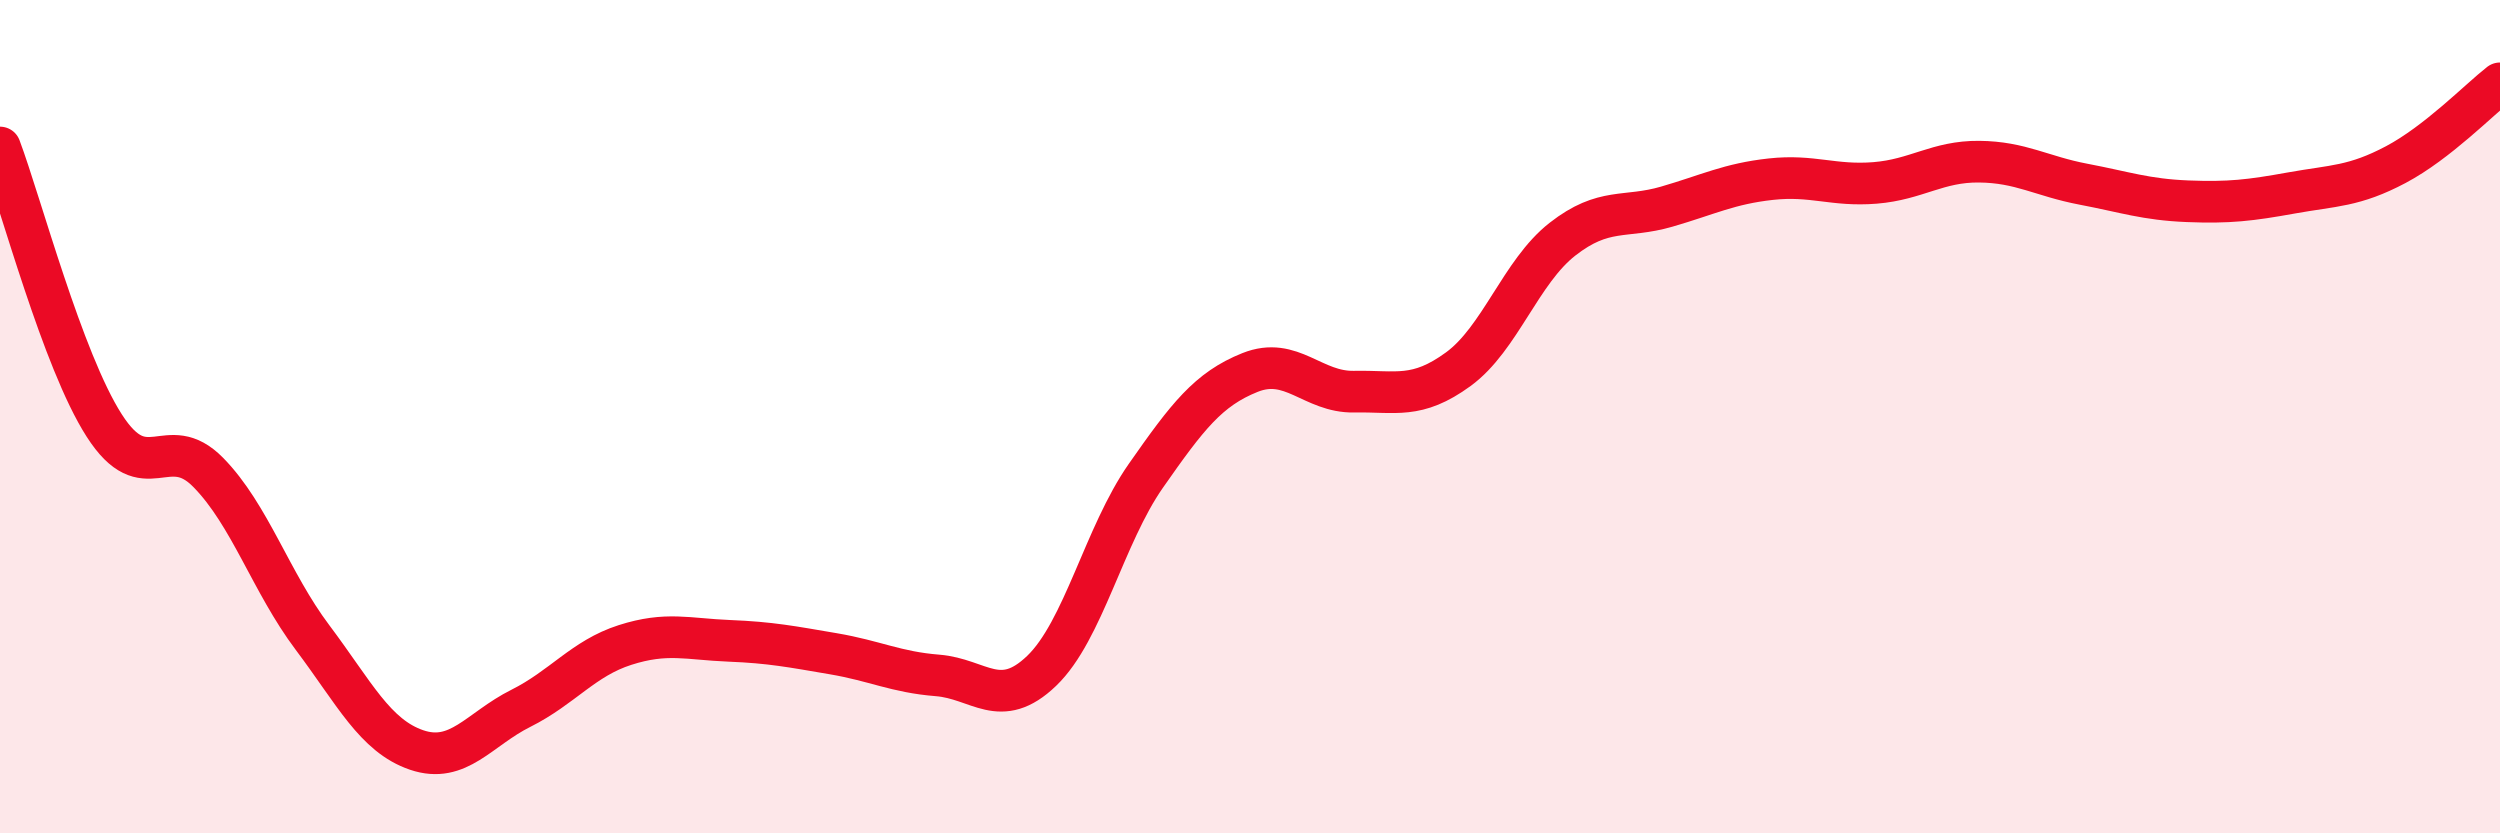
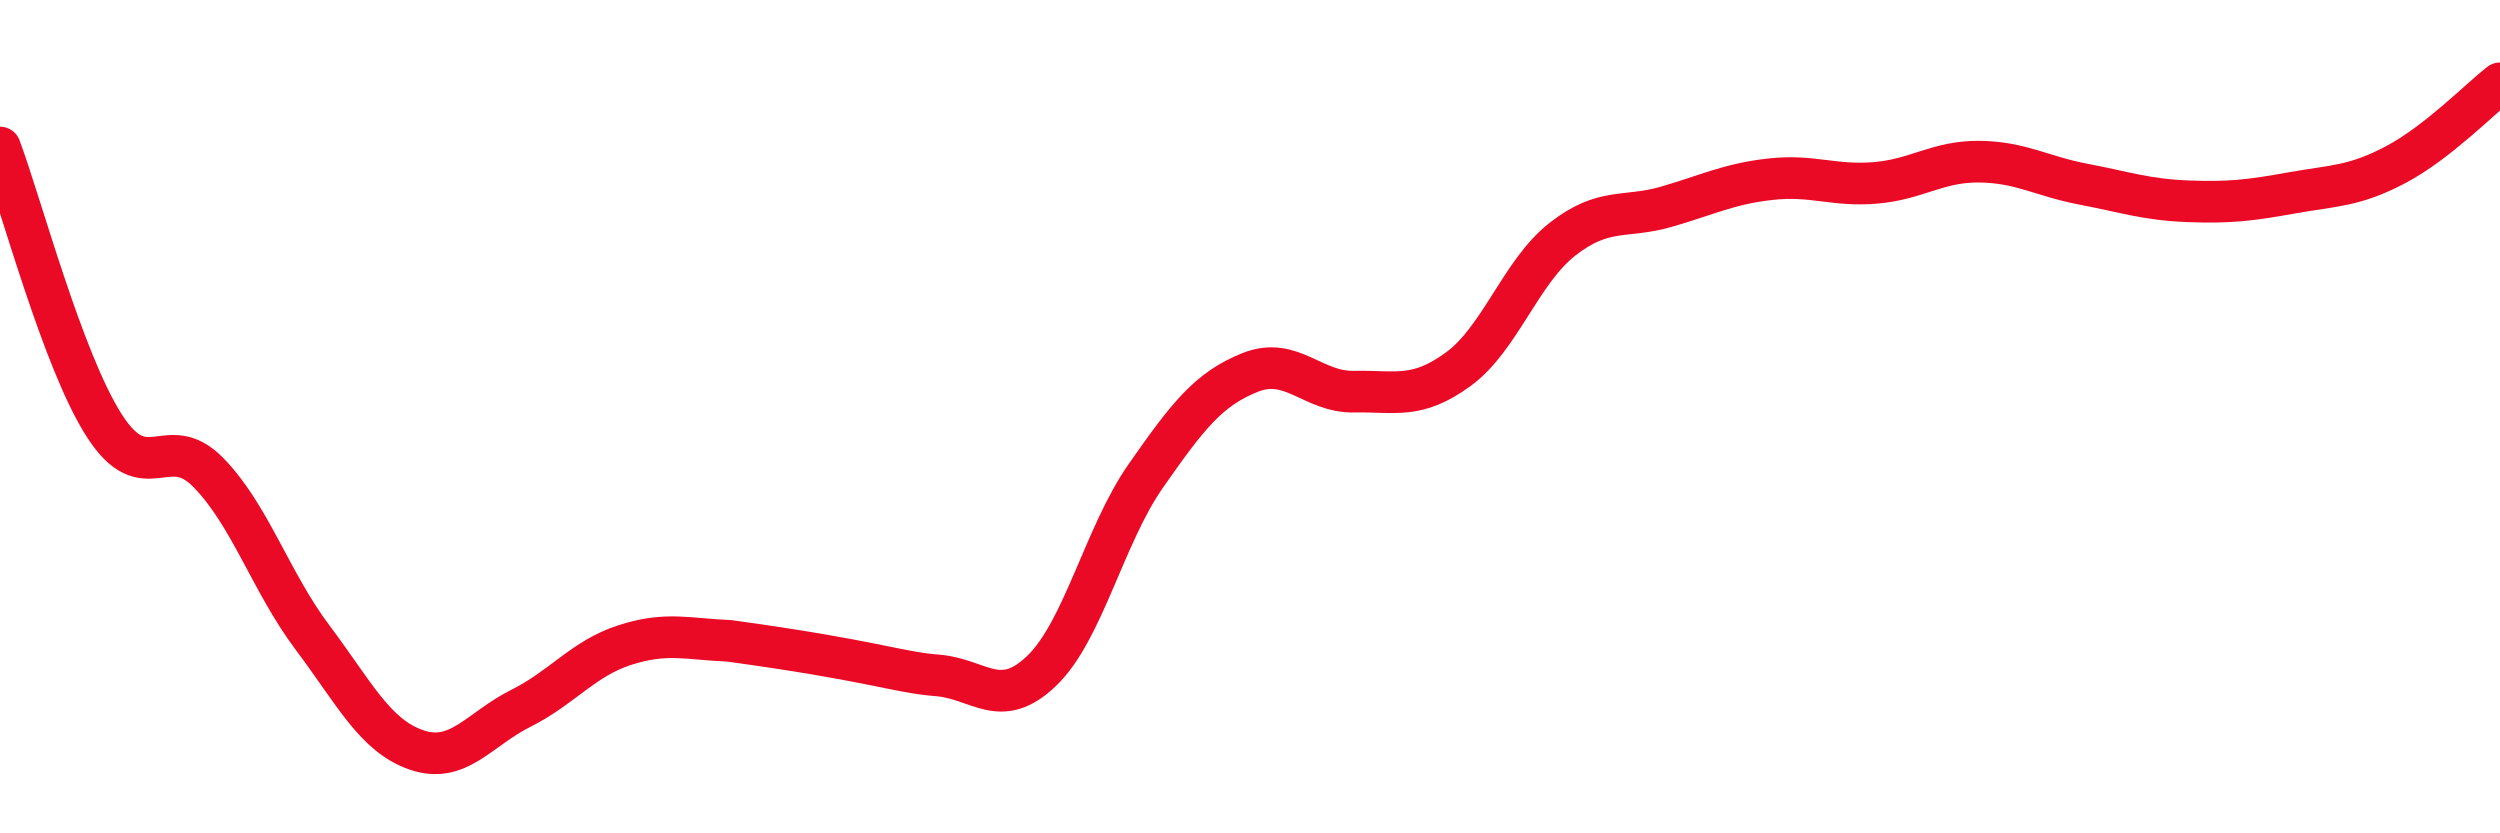
<svg xmlns="http://www.w3.org/2000/svg" width="60" height="20" viewBox="0 0 60 20">
-   <path d="M 0,3.54 C 0.5,4.87 1.5,8.65 2.5,10.21 C 3.5,11.77 4,10.32 5,11.34 C 6,12.36 6.5,13.97 7.5,15.3 C 8.5,16.63 9,17.66 10,18 C 11,18.34 11.5,17.5 12.5,17 C 13.5,16.5 14,15.8 15,15.48 C 16,15.16 16.5,15.34 17.5,15.38 C 18.5,15.42 19,15.52 20,15.69 C 21,15.86 21.5,16.13 22.5,16.21 C 23.5,16.29 24,17.06 25,16.1 C 26,15.14 26.5,12.85 27.5,11.42 C 28.5,9.99 29,9.34 30,8.94 C 31,8.54 31.5,9.42 32.5,9.4 C 33.5,9.38 34,9.59 35,8.86 C 36,8.13 36.5,6.52 37.5,5.74 C 38.5,4.96 39,5.25 40,4.96 C 41,4.67 41.5,4.41 42.5,4.3 C 43.5,4.19 44,4.47 45,4.39 C 46,4.31 46.5,3.87 47.5,3.88 C 48.5,3.89 49,4.23 50,4.42 C 51,4.61 51.5,4.79 52.5,4.83 C 53.5,4.87 54,4.81 55,4.63 C 56,4.45 56.5,4.48 57.5,3.95 C 58.5,3.42 59.5,2.39 60,2L60 20L0 20Z" fill="#EB0A25" opacity="0.1" stroke-linecap="round" stroke-linejoin="round" />
-   <path d="M 0,3.54 C 0.5,4.87 1.5,8.65 2.5,10.21 C 3.5,11.77 4,10.32 5,11.34 C 6,12.36 6.5,13.97 7.5,15.3 C 8.5,16.63 9,17.66 10,18 C 11,18.34 11.5,17.5 12.5,17 C 13.5,16.5 14,15.8 15,15.48 C 16,15.16 16.5,15.34 17.5,15.38 C 18.5,15.42 19,15.52 20,15.69 C 21,15.86 21.5,16.13 22.5,16.21 C 23.5,16.29 24,17.06 25,16.1 C 26,15.14 26.5,12.85 27.5,11.42 C 28.5,9.99 29,9.34 30,8.94 C 31,8.54 31.5,9.42 32.5,9.4 C 33.5,9.38 34,9.59 35,8.86 C 36,8.13 36.5,6.52 37.5,5.74 C 38.5,4.96 39,5.25 40,4.96 C 41,4.67 41.5,4.41 42.5,4.3 C 43.5,4.19 44,4.47 45,4.39 C 46,4.31 46.5,3.87 47.5,3.88 C 48.5,3.89 49,4.23 50,4.42 C 51,4.61 51.5,4.79 52.5,4.83 C 53.5,4.87 54,4.81 55,4.63 C 56,4.45 56.5,4.48 57.5,3.95 C 58.5,3.42 59.5,2.39 60,2" stroke="#EB0A25" stroke-width="1" fill="none" stroke-linecap="round" stroke-linejoin="round" />
+   <path d="M 0,3.54 C 0.5,4.87 1.5,8.65 2.5,10.21 C 3.5,11.77 4,10.32 5,11.34 C 6,12.36 6.5,13.97 7.5,15.3 C 8.5,16.63 9,17.66 10,18 C 11,18.34 11.5,17.5 12.5,17 C 13.5,16.5 14,15.8 15,15.48 C 16,15.16 16.5,15.34 17.5,15.38 C 21,15.86 21.5,16.13 22.5,16.21 C 23.5,16.29 24,17.06 25,16.1 C 26,15.14 26.5,12.85 27.5,11.42 C 28.5,9.99 29,9.34 30,8.94 C 31,8.54 31.5,9.42 32.5,9.4 C 33.5,9.38 34,9.59 35,8.86 C 36,8.13 36.5,6.52 37.5,5.74 C 38.5,4.96 39,5.25 40,4.96 C 41,4.67 41.5,4.41 42.5,4.3 C 43.5,4.19 44,4.47 45,4.39 C 46,4.31 46.5,3.87 47.5,3.88 C 48.5,3.89 49,4.23 50,4.42 C 51,4.61 51.5,4.79 52.5,4.83 C 53.5,4.87 54,4.81 55,4.63 C 56,4.45 56.5,4.48 57.5,3.95 C 58.5,3.42 59.5,2.39 60,2" stroke="#EB0A25" stroke-width="1" fill="none" stroke-linecap="round" stroke-linejoin="round" />
</svg>